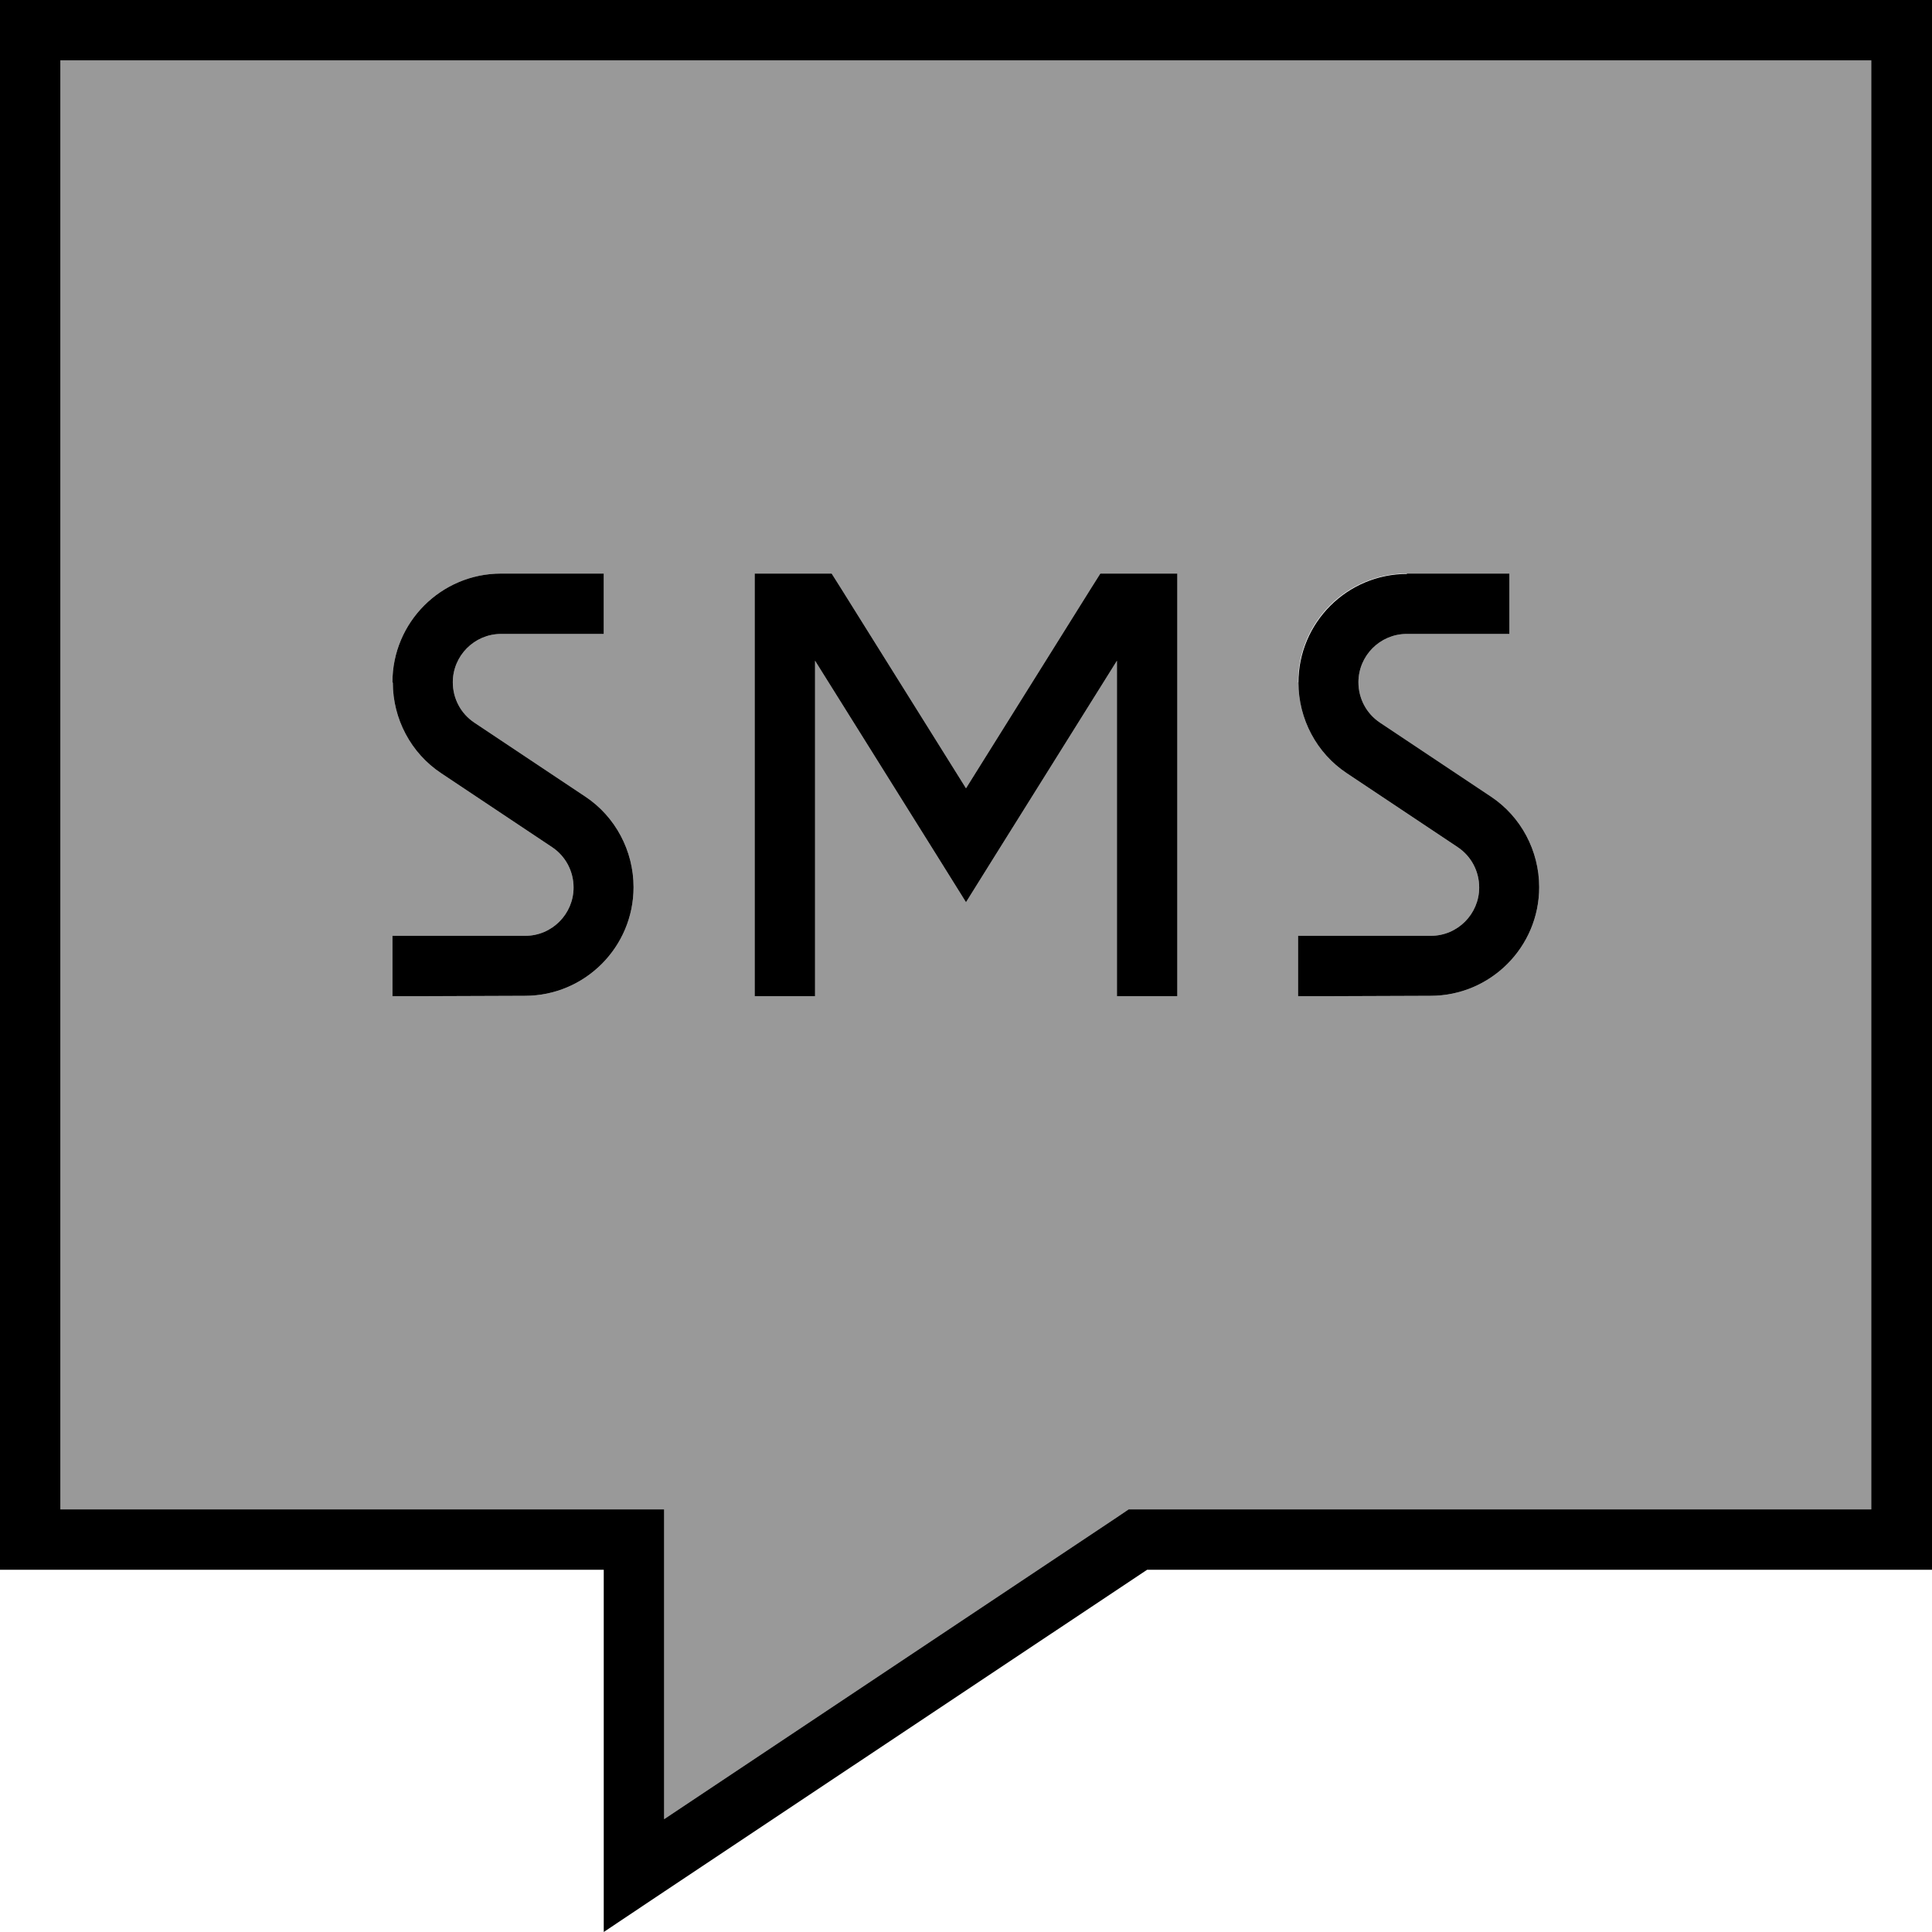
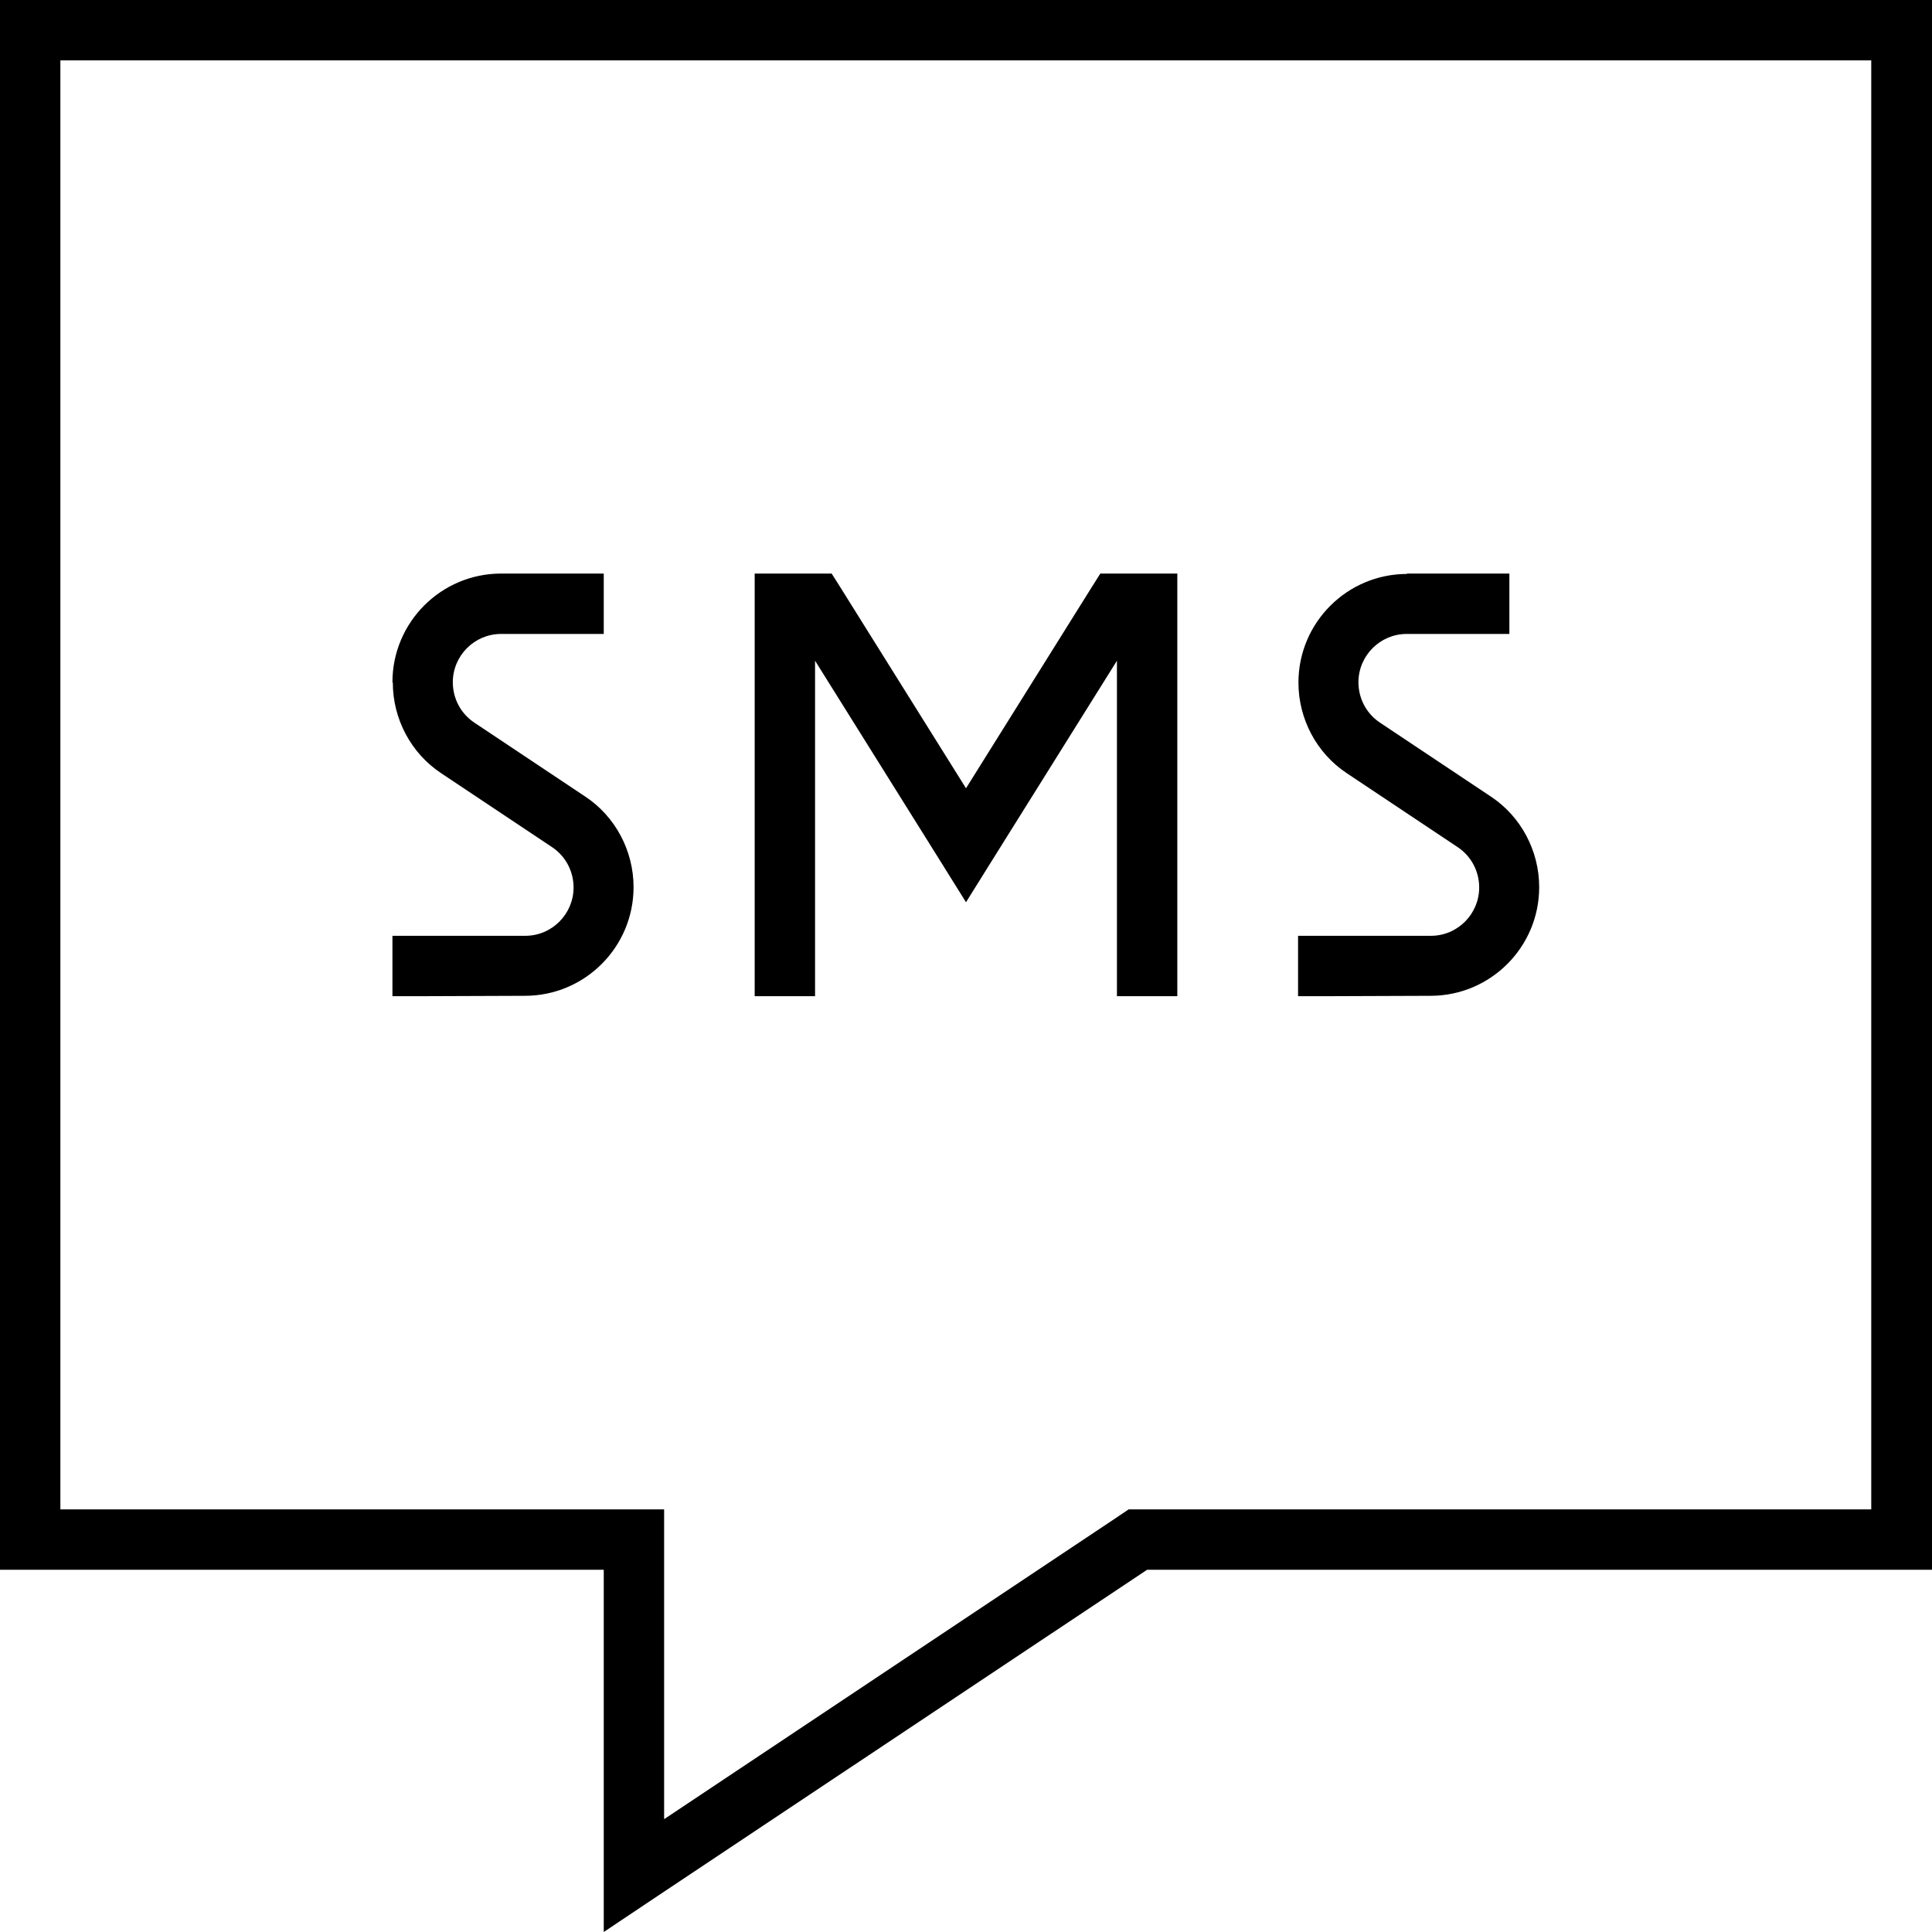
<svg xmlns="http://www.w3.org/2000/svg" viewBox="0 0 512 512">
  <defs>
    <style>.fa-secondary{opacity:.4}</style>
  </defs>
-   <path class="fa-secondary" d="M16 16l0 384 144 0 16 0 0 16 0 66.1 119.1-79.4 4-2.7 4.8 0 192 0 0-384L16 16zm88 164.8c0-15.9 12.9-28.8 28.8-28.8l19.2 0 8 0 0 16-8 0-19.2 0c-7.1 0-12.8 5.8-12.8 12.8c0 4.3 2.1 8.3 5.7 10.7l29.4 19.6c8 5.3 12.8 14.4 12.8 24c0 15.9-12.9 28.8-28.8 28.8L112 264l-8 0 0-16 8 0 27.2 0c7.1 0 12.8-5.8 12.8-12.8c0-4.3-2.1-8.3-5.7-10.7l-29.4-19.6c-8-5.3-12.8-14.4-12.8-24zM200 152l8 0 8 0 4.4 0 2.4 3.8L256 208.9l33.2-53.1 2.4-3.8 4.4 0 8 0 8 0 0 8 0 96 0 8-16 0 0-8 0-80.9-33.2 53.1L256 239.1l-6.8-10.9L216 175.1l0 80.9 0 8-16 0 0-8 0-96 0-8zm144 28.8c0-15.9 12.9-28.8 28.8-28.8l19.2 0 8 0 0 16-8 0-19.2 0c-7.1 0-12.8 5.8-12.8 12.8c0 4.3 2.1 8.3 5.7 10.7l29.4 19.6c8 5.3 12.8 14.4 12.8 24c0 15.9-12.9 28.8-28.8 28.8L352 264l-8 0 0-16 8 0 27.2 0c7.1 0 12.8-5.8 12.8-12.8c0-4.3-2.1-8.3-5.7-10.7l-29.4-19.6c-8-5.3-12.8-14.4-12.8-24z" />
  <path class="fa-primary" d="M160 432l0-16-16 0L16 416 0 416l0-16L0 16 0 0 16 0 496 0l16 0 0 16 0 384 0 16-16 0-192 0L176 501.3 160 512l0-19.2 0-60.8zm0-32l16 0 0 16 0 66.1 119.1-79.4 4-2.7 4.8 0 192 0 0-384L16 16l0 384 144 0zm62.8-244.2L256 208.9l33.2-53.1 2.4-3.8 4.4 0 8 0 8 0 0 8 0 96 0 8-16 0 0-8 0-80.9-33.2 53.1L256 239.1l-6.8-10.9L216 175.1l0 80.9 0 8-16 0 0-8 0-96 0-8 8 0 8 0 4.4 0 2.4 3.8zM372.8 152l19.2 0 8 0 0 16-8 0-19.2 0c-7.1 0-12.8 5.8-12.8 12.8c0 4.3 2.1 8.3 5.7 10.7l29.4 19.6c8 5.3 12.8 14.4 12.8 24c0 15.9-12.9 28.8-28.8 28.8L352 264l-8 0 0-16 8 0 27.2 0c7.1 0 12.8-5.8 12.8-12.8c0-4.3-2.1-8.3-5.7-10.7l-29.4-19.6c-8-5.3-12.8-14.4-12.8-24c0-15.9 12.9-28.8 28.8-28.8zM104 180.8c0-15.9 12.9-28.8 28.8-28.8l19.2 0 8 0 0 16-8 0-19.2 0c-7.1 0-12.8 5.8-12.8 12.8c0 4.3 2.1 8.3 5.7 10.7l29.4 19.6c8 5.3 12.8 14.4 12.8 24c0 15.9-12.9 28.8-28.8 28.8L112 264l-8 0 0-16 8 0 27.2 0c7.1 0 12.8-5.8 12.8-12.8c0-4.3-2.1-8.3-5.7-10.7l-29.4-19.6c-8-5.3-12.8-14.4-12.8-24z" />
</svg>